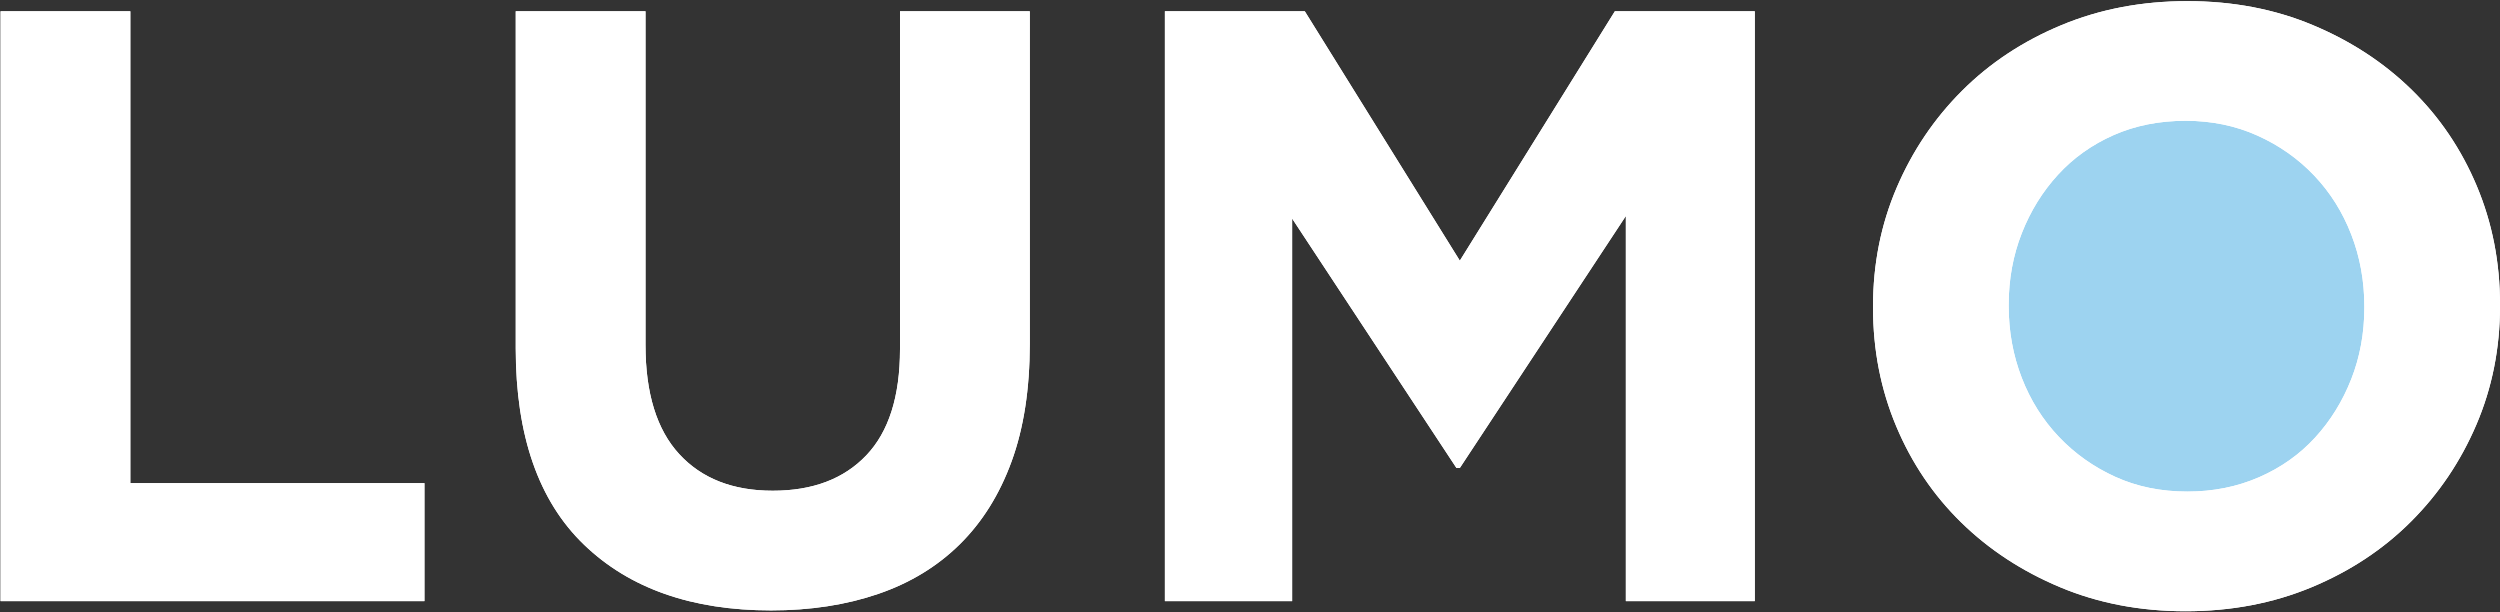
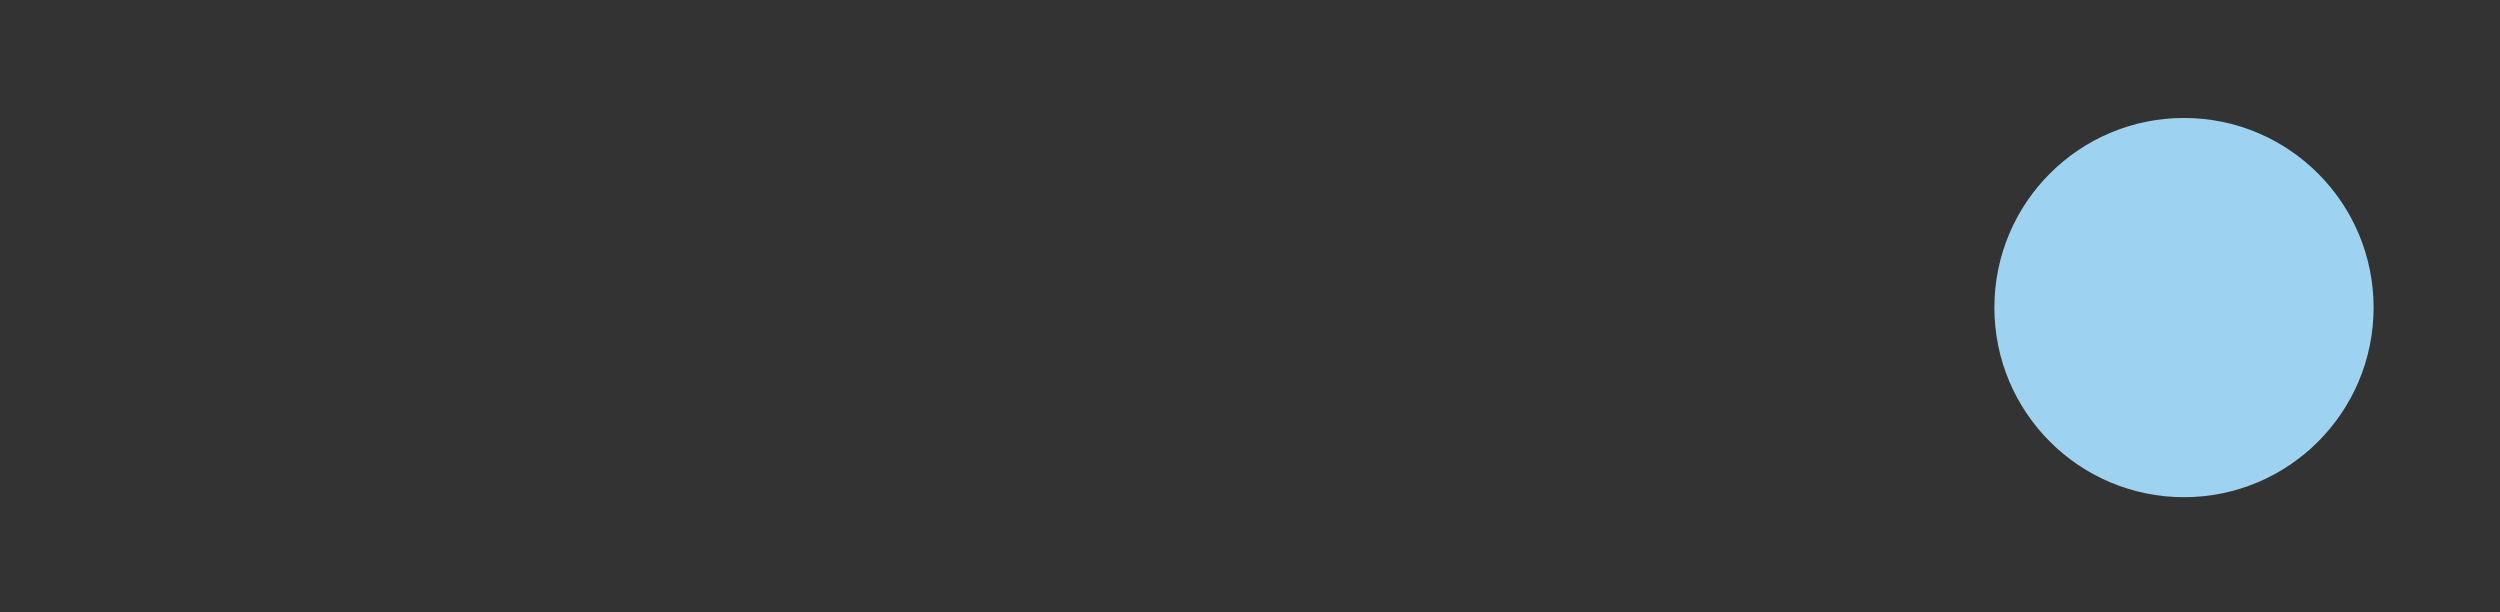
<svg xmlns="http://www.w3.org/2000/svg" xmlns:xlink="http://www.w3.org/1999/xlink" width="890px" height="218px" viewBox="0 0 890 218" version="1.1">
  <rect x="0" y="0" width="890" height="218" fill="#333333" stroke="none" />
  <title>Lumo White</title>
  <desc>Created with Sketch.</desc>
  <defs>
-     <path d="M0.2,4 L46.4,4 L46.4,172 L151.1,172 L151.1,214 L0.2,214 L0.2,4 Z M274.5,217.3 C246.3,217.3 224.1,209.5 207.9,193.9 C191.7,178.3 183.6,155 183.6,124 L183.6,4 L229.8,4 L229.8,122.8 C229.8,140 233.8,152.95 241.8,161.65 C249.8,170.35 260.9,174.7 275.1,174.7 C289.3,174.7 300.4,170.5 308.4,162.1 C316.4,153.7 320.4,141.1 320.4,124.3 L320.4,4 L366.6,4 L366.6,122.5 C366.6,138.5 364.45,152.4 360.15,164.2 C355.85,176 349.7,185.85 341.7,193.75 C333.7,201.65 324,207.55 312.6,211.45 C301.2,215.35 288.5,217.3 274.5,217.3 Z M414.7,4 L464.5,4 L519.7,92.8 L574.9,4 L624.7,4 L624.7,214 L578.8,214 L578.8,76.9 L519.7,166.6 L518.5,166.6 L460,77.8 L460,214 L414.7,214 L414.7,4 Z M778.7,175 C787.9,175 796.4,173.3 804.2,169.9 C812,166.5 818.65,161.8 824.15,155.8 C829.65,149.8 833.95,142.85 837.05,134.95 C840.15,127.05 841.7,118.6 841.7,109.6 L841.7,109 C841.7,100 840.15,91.5 837.05,83.5 C833.95,75.5 829.55,68.5 823.85,62.5 C818.15,56.5 811.4,51.75 803.6,48.25 C795.8,44.75 787.3,43 778.1,43 C768.7,43 760.15,44.7 752.45,48.1 C744.75,51.5 738.15,56.2 732.65,62.2 C727.15,68.2 722.85,75.15 719.75,83.05 C716.65,90.95 715.1,99.4 715.1,108.4 L715.1,109 C715.1,118 716.65,126.5 719.75,134.5 C722.85,142.5 727.25,149.5 732.95,155.5 C738.65,161.5 745.35,166.25 753.05,169.75 C760.75,173.25 769.3,175 778.7,175 Z M778.1,217.6 C761.9,217.6 747,214.75 733.4,209.05 C719.8,203.35 708.05,195.65 698.15,185.95 C688.25,176.25 680.55,164.85 675.05,151.75 C669.55,138.65 666.8,124.6 666.8,109.6 L666.8,109 C666.8,94 669.6,79.95 675.2,66.85 C680.8,53.75 688.55,42.25 698.45,32.35 C708.35,22.45 720.15,14.65 733.85,8.95 C747.55,3.25 762.5,0.4 778.7,0.4 C794.9,0.4 809.8,3.25 823.4,8.95 C837,14.65 848.75,22.35 858.65,32.05 C868.55,41.75 876.25,53.15 881.75,66.25 C887.25,79.35 890,93.4 890,108.4 L890,109 C890,124 887.2,138.05 881.6,151.15 C876,164.25 868.25,175.75 858.35,185.65 C848.45,195.55 836.65,203.35 822.95,209.05 C809.25,214.75 794.3,217.6 778.1,217.6 Z" id="path-1" />
-   </defs>
+     </defs>
  <g id="Page-1" stroke="none" stroke-width="1" fill="none" fill-rule="evenodd">
    <g id="Lumo-White">
      <circle id="Oval" fill="#9DD3F0" fill-rule="nonzero" cx="777.5" cy="109.5" r="67.5" />
      <g id="LUMO" fill="#FFFFFF">
        <use xlink:href="#path-1" />
        <use xlink:href="#path-1" />
      </g>
    </g>
  </g>
</svg>